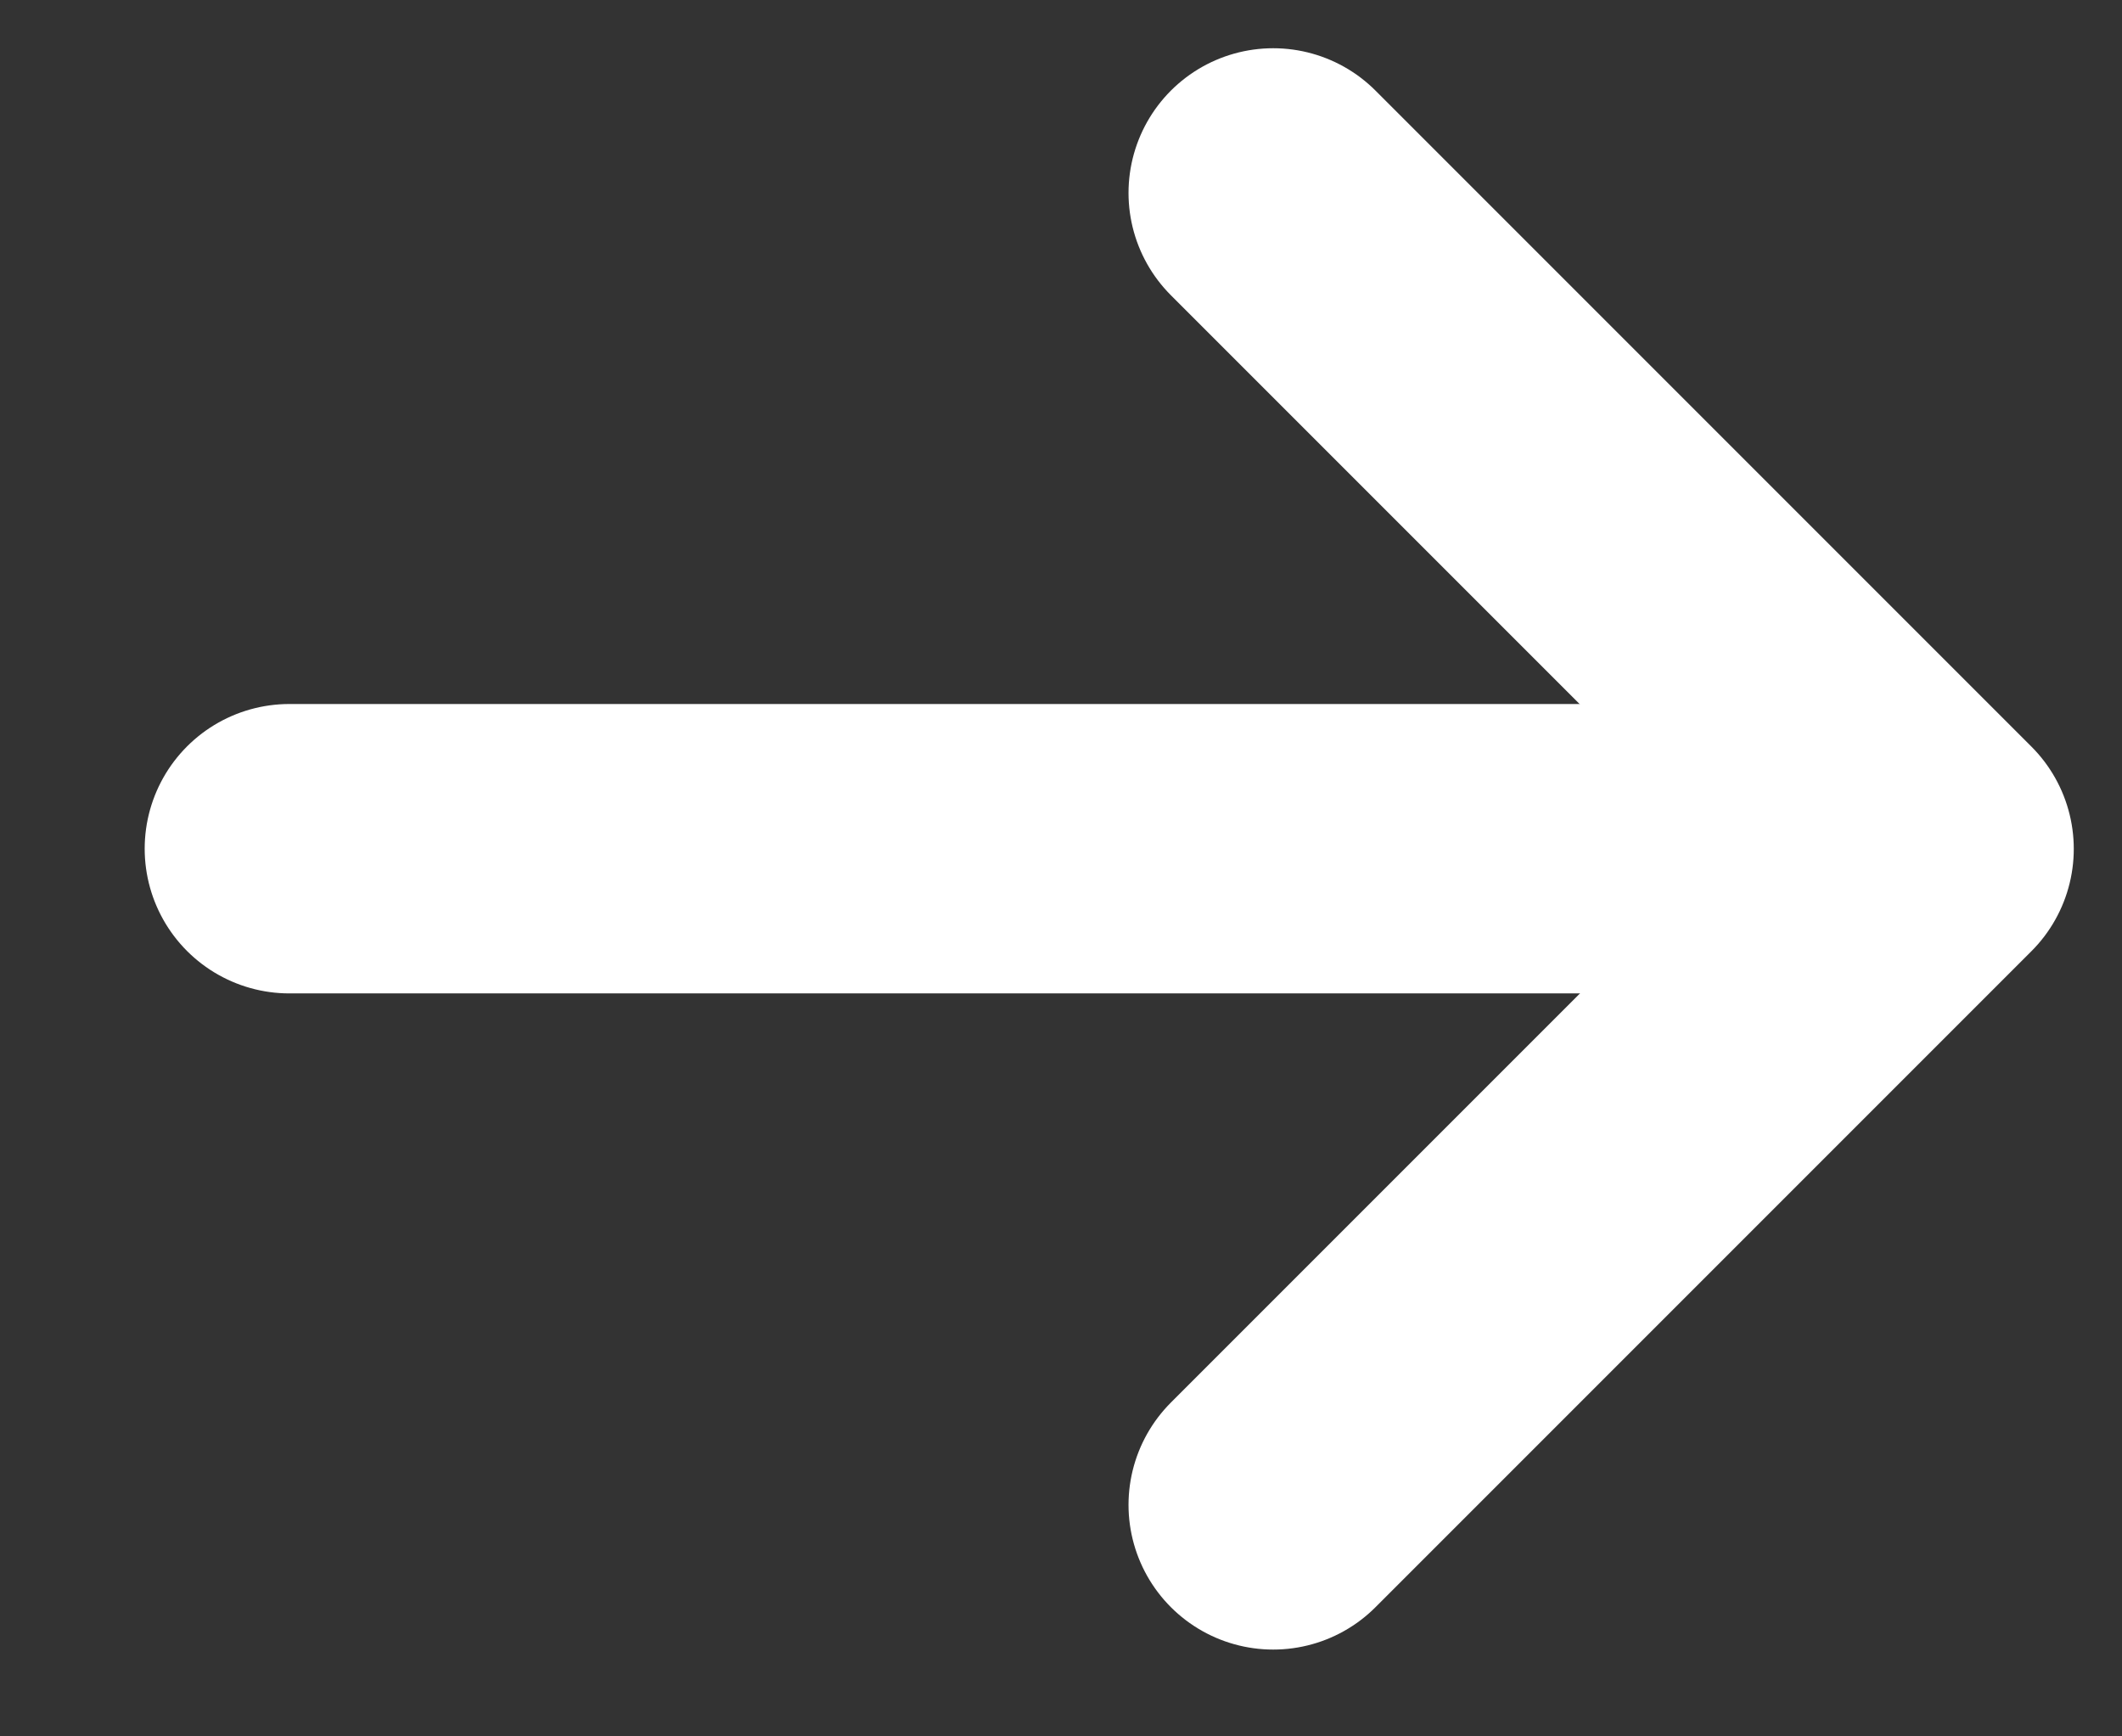
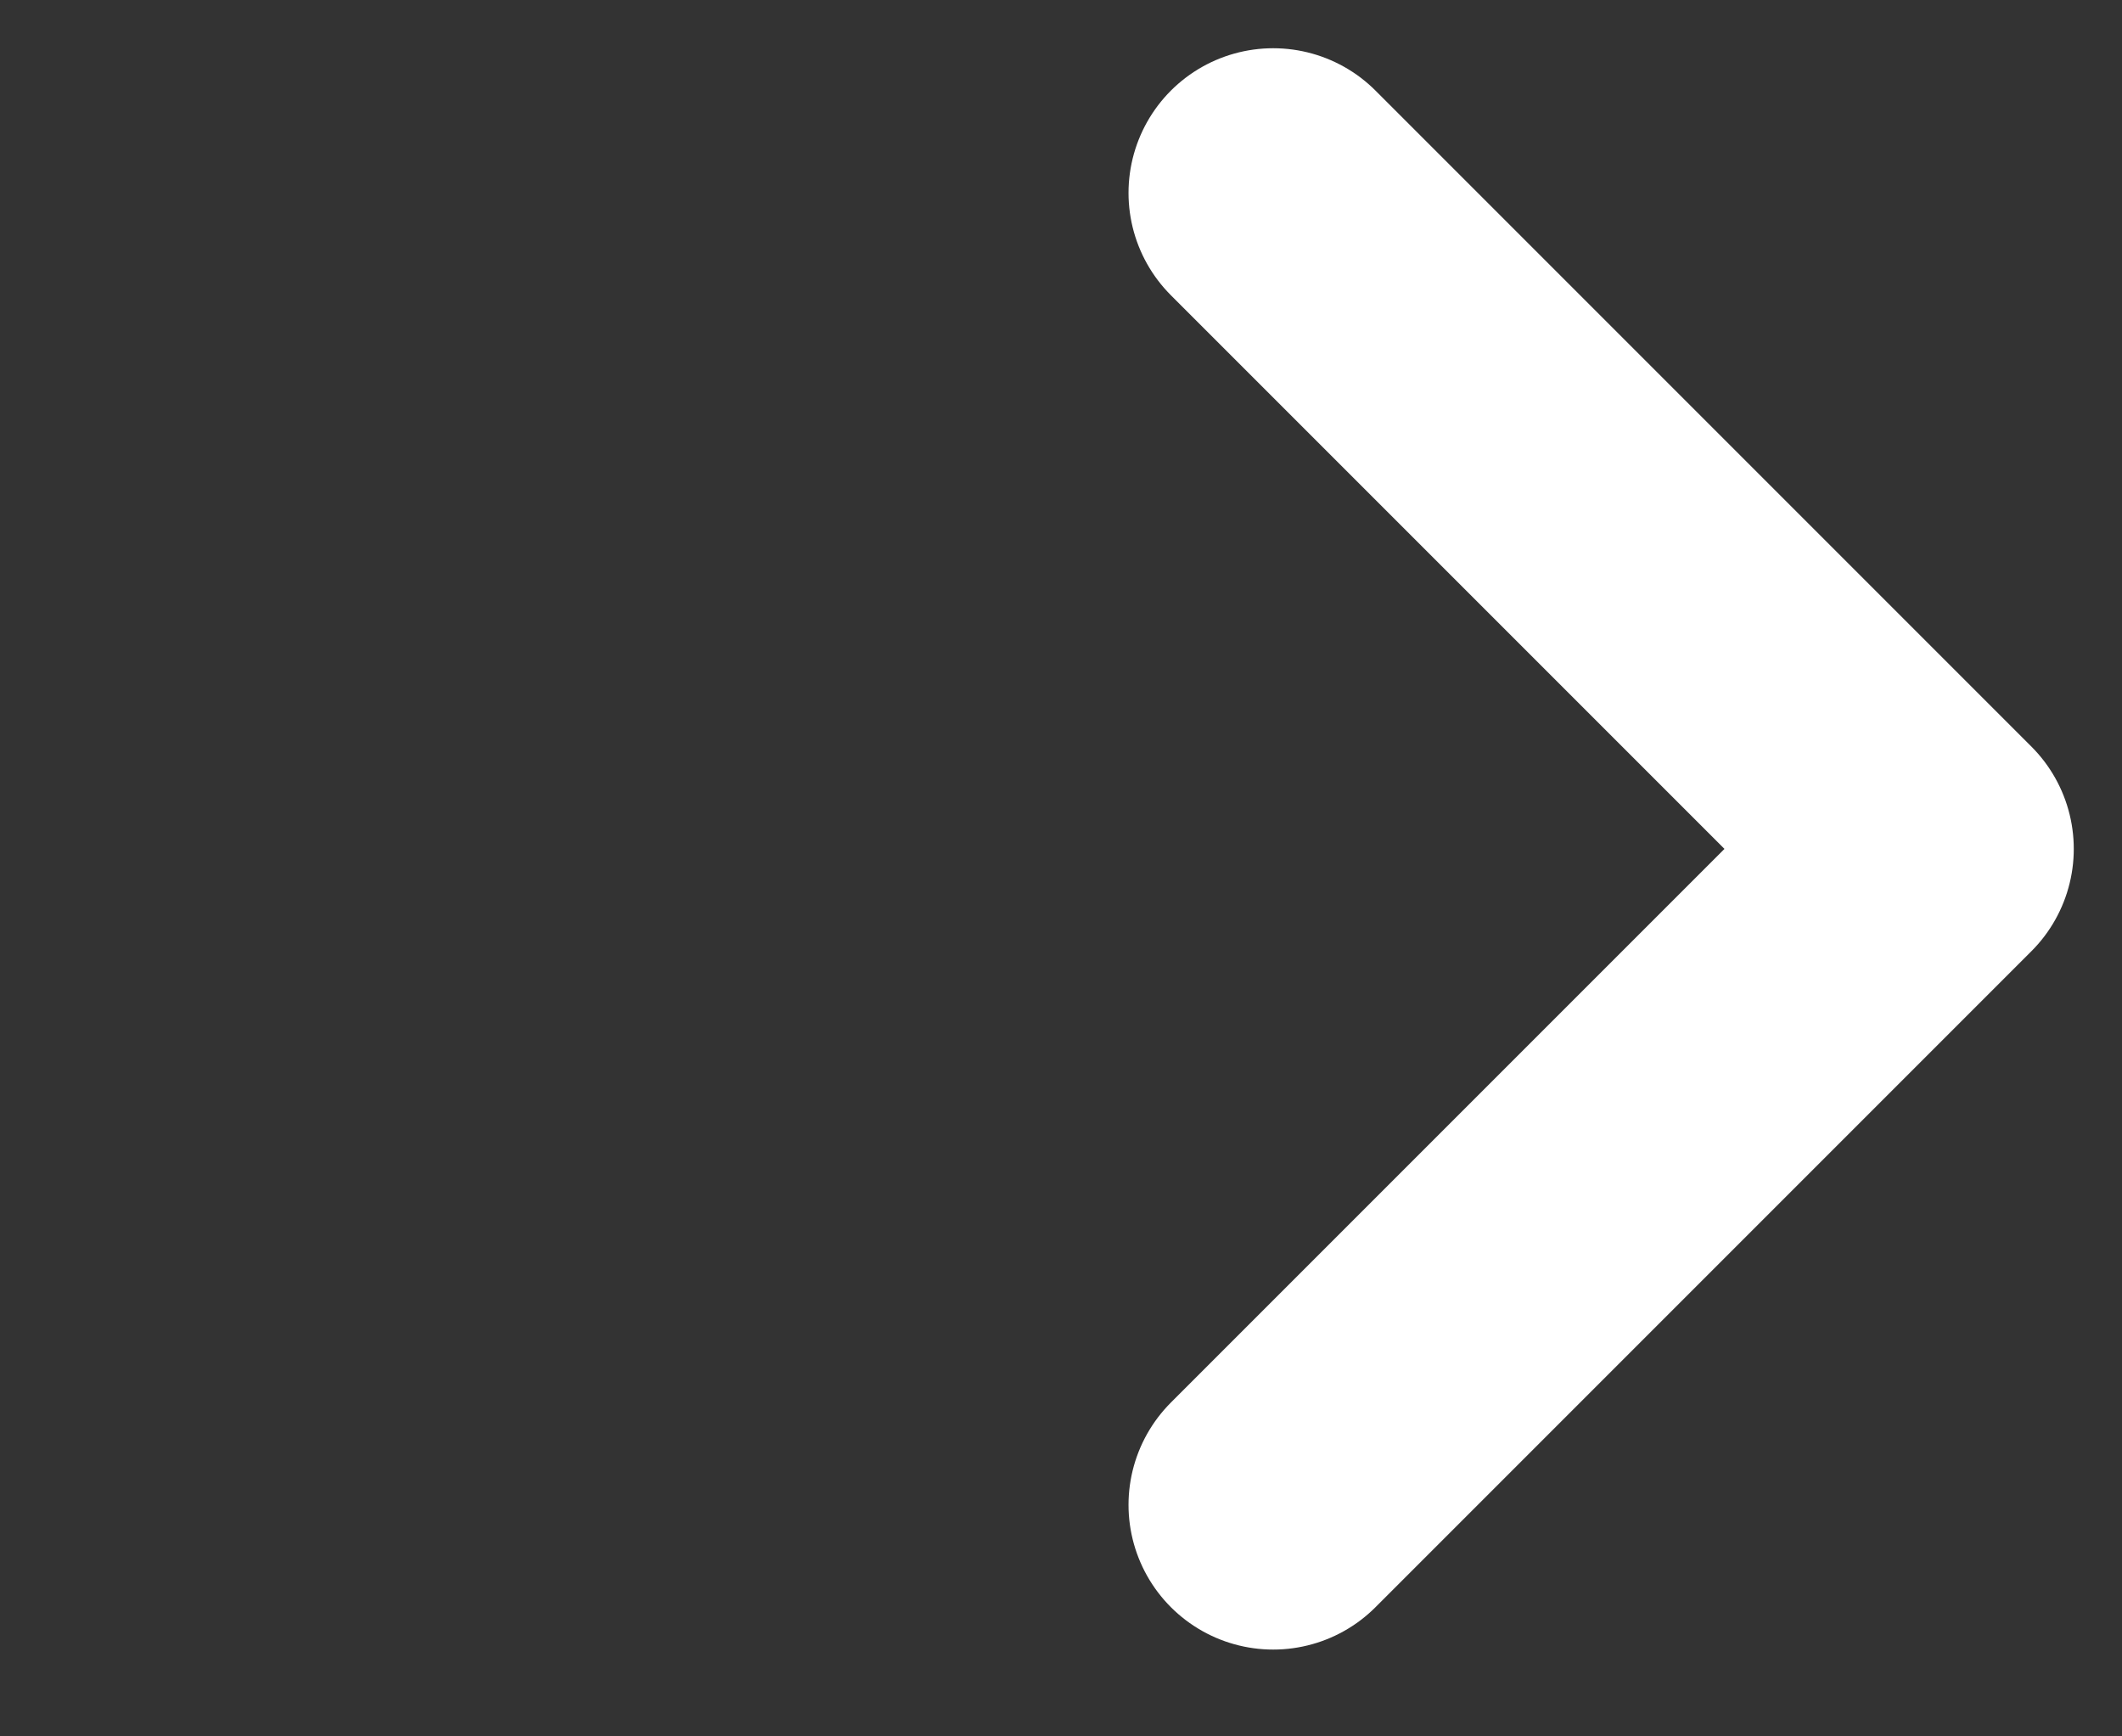
<svg xmlns="http://www.w3.org/2000/svg" width="11" height="9" viewBox="0 0 11 9" fill="none">
  <rect x="0" y="0" width="11" height="9" fill="#333333" stroke="none" />
-   <path d="M1.5 4.399L8.3 4.399" stroke="white" stroke-width="1.5" stroke-linecap="round" stroke-linejoin="round" />
  <path d="M6.6 1L10 4.4L6.6 7.8" stroke="white" stroke-width="1.5" stroke-linecap="round" stroke-linejoin="round" />
</svg>